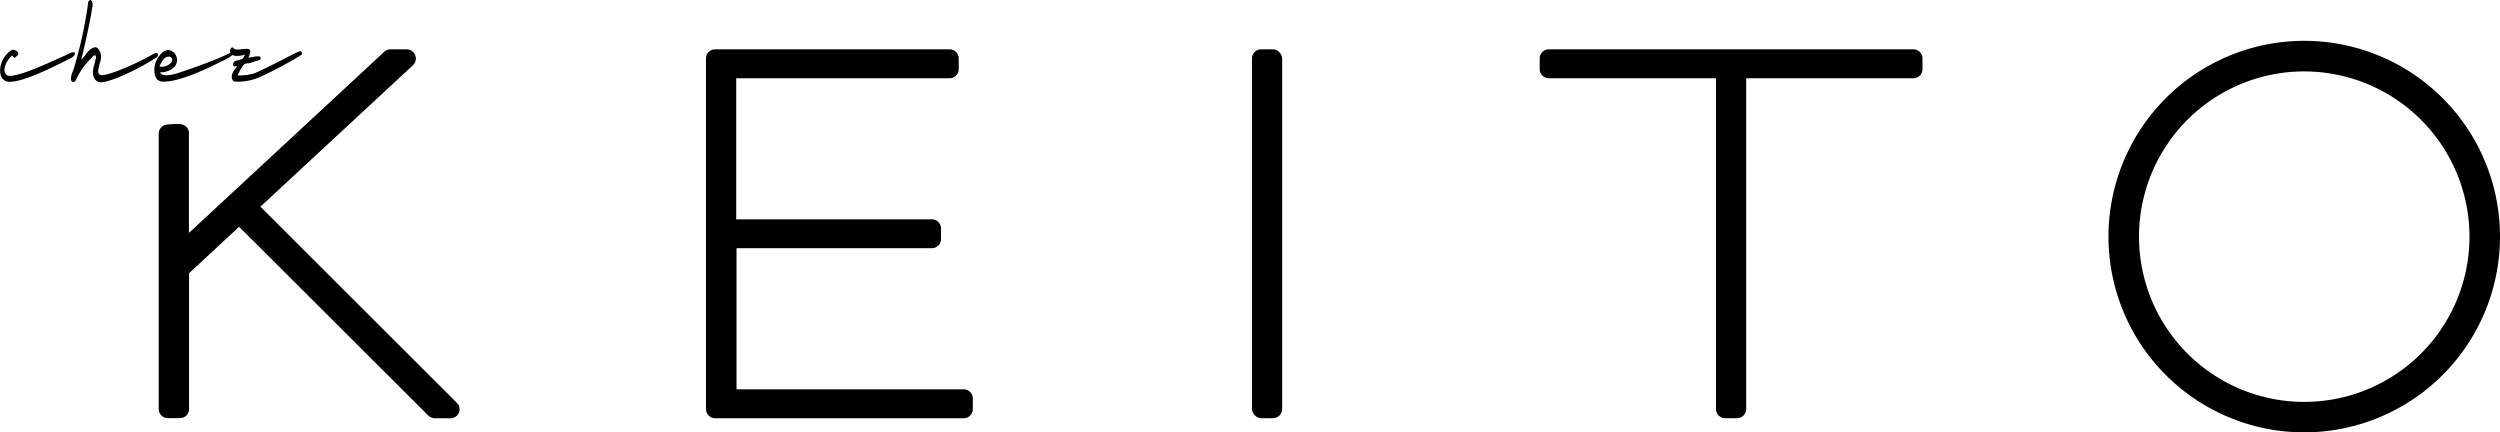
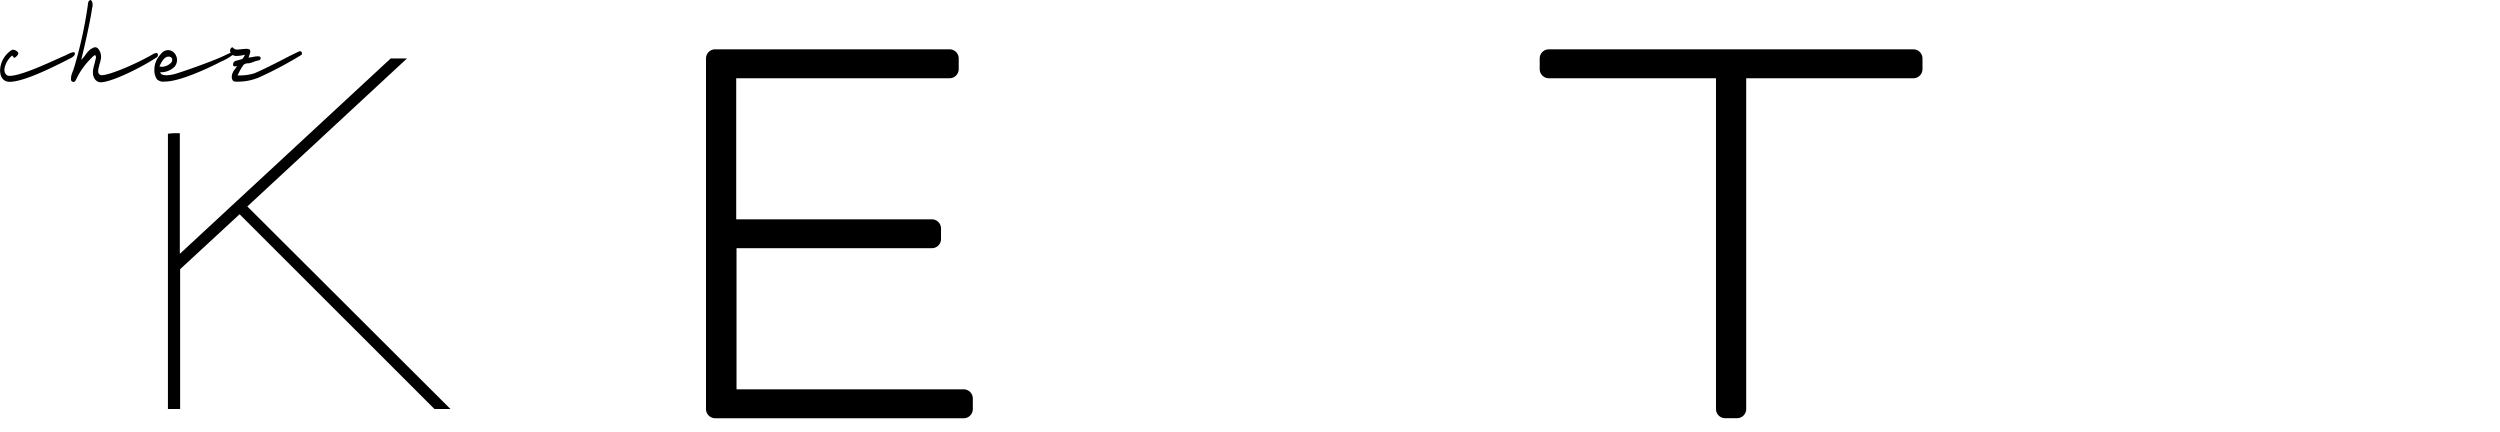
<svg xmlns="http://www.w3.org/2000/svg" viewBox="0 0 409.56 70.83">
  <g id="レイヤー_2" data-name="レイヤー 2">
    <g id="レイヤー_1-2" data-name="レイヤー 1">
      <path d="M40.52,33.82,66.67,9.58H64l-34.54,32V21.83h-.09a10.45,10.45,0,0,0-1.86.08V67h2V44.1l9.74-9L71.17,67h2.62Z" />
-       <path d="M73.79,68.52H71.17a1.49,1.49,0,0,1-1-.44l-31-30.93-8.2,7.61V67a1.5,1.5,0,0,1-1.5,1.5h-2A1.5,1.5,0,0,1,26,67V21.91a1.5,1.5,0,0,1,1.3-1.49,12.16,12.16,0,0,1,2.11-.09h.13a1.5,1.5,0,0,1,1.41,1.49V38.16l32-29.68a1.54,1.54,0,0,1,1-.4h2.71a1.51,1.51,0,0,1,1,2.6l-25,23.18L74.85,66a1.49,1.49,0,0,1,.33,1.63A1.51,1.51,0,0,1,73.79,68.52Z" />
      <path d="M119.11,9.58h36.45v1.74H119.11V37.43h33.55v1.73H119.11V65.28h38.71V67H117.16V9.58Z" />
      <path d="M157.82,68.52H117.17a1.53,1.53,0,0,1-1.19-.58,1.5,1.5,0,0,1-.32-.93V9.58a1.5,1.5,0,0,1,1.5-1.5h38.4a1.5,1.5,0,0,1,1.5,1.5v1.74a1.5,1.5,0,0,1-1.5,1.5H120.61V35.93h32.05a1.5,1.5,0,0,1,1.5,1.5v1.73a1.5,1.5,0,0,1-1.5,1.5h-32V63.78h37.21a1.5,1.5,0,0,1,1.5,1.5V67A1.5,1.5,0,0,1,157.82,68.52Z" />
-       <path d="M208.56,9.58V67h-1.95V9.58Z" />
-       <rect x="205.1" y="8.08" width="4.95" height="60.43" rx="1.5" />
      <path d="M313.45,9.58v1.74H284.57V67h-1.95V11.32H253.74V9.58Z" />
      <path d="M284.57,68.51h-1.95a1.5,1.5,0,0,1-1.5-1.5V12.82H253.74a1.5,1.5,0,0,1-1.5-1.5V9.58a1.5,1.5,0,0,1,1.5-1.5h59.71a1.5,1.5,0,0,1,1.5,1.5v1.74a1.5,1.5,0,0,1-1.5,1.5H286.07V67A1.5,1.5,0,0,1,284.57,68.51Z" />
      <path d="M2,9.09A3.65,3.65,0,0,0,.74,11.21c-.1.75.3,1.17.68,1.21,1.6.14,5.88-1.81,8.28-2.9.48-.22.91-.39,1.2-.53l.22-.12c.45-.21,1-.46,1.13-.21h0c.14.35-.36.72-.62.84l-.84.43c-2.72,1.38-7.25,3.59-9.38,3.47-.75-.06-1.43-.65-1.39-2A4.09,4.09,0,0,1,2,8.15a1.11,1.11,0,0,1,1,.51c0,.23-.1.41-.42.68S2.27,9.4,2,9.09Z" />
      <path d="M13.35,9.77a6.35,6.35,0,0,0,.6-.72l.2-.27A3.87,3.87,0,0,1,15,7.94V8a1.08,1.08,0,0,1,.58-.26A.67.67,0,0,1,16.1,8a2.1,2.1,0,0,1,.42,1.71,6.39,6.39,0,0,1-.23.84c0,.06-.05.24-.11.49a2.34,2.34,0,0,0-.09.6.59.59,0,0,0,.7.67c1.42-.08,5.87-2,8.5-3.57l.08,0,.06,0c.15-.1.34-.12.43.16a.47.47,0,0,1-.17.48c-2.82,1.86-7.52,4.1-9.19,4.1-.8,0-1.47-.86-1.23-2.13a6.09,6.09,0,0,1,.22-.91c.07-.29.11-.51.17-.72a.79.79,0,0,0,0-.61c-.1-.14-.27,0-.41.12s-.16.15-.22.23a12.09,12.09,0,0,0-2.54,3.51v0c-.17.41-.35.53-.63.41s-.25-.45-.21-.7a.39.39,0,0,0,0-.16,7.6,7.6,0,0,1,.34-1c.06-.16.12-.35.22-.68a70,70,0,0,0,2.18-10A1.81,1.81,0,0,1,14.5.25,1.1,1.1,0,0,1,14.77,0c.15,0,.23.12.32.27a1.75,1.75,0,0,1,0,1.06s0,0,0,0c-.29,2.12-1.31,6.57-1.67,8A1.11,1.11,0,0,0,13.35,9.77Z" />
      <path d="M38.05,9.05a8.58,8.58,0,0,1-1.75,1c-.21.1-.42.2-.61.31-1.67.84-6.24,3-8.66,3A1.58,1.58,0,0,1,25.72,13a2.57,2.57,0,0,1-.43-1.54A3.59,3.59,0,0,1,26,9.28h0c.13-.17.31-.39.52-.62a1.47,1.47,0,0,1,1-.45,1.41,1.41,0,0,1,1.07.51A1.76,1.76,0,0,1,29,9.79a1.72,1.72,0,0,1-.39,1.13,3.21,3.21,0,0,1-2.37.92c.11.41.57.49,1.07.49a6,6,0,0,0,1.44-.24c1.9-.58,5.54-1.89,7.38-2.69l.59-.27h0c.43-.2.85-.41,1.34-.59.25-.06.31.37,0,.53ZM26.12,10.88a2.1,2.1,0,0,0,.48.06,2.18,2.18,0,0,0,1.46-.7.81.81,0,0,0,.14-.62.6.6,0,0,0-.62-.34C26.94,9.28,26.5,10.06,26.12,10.88Z" />
      <path d="M38.91,12.35a5,5,0,0,0,.69,0A7.62,7.62,0,0,0,41.69,12c1-.41,3.45-1.62,5.22-2.55,1-.51,2-1,2.21-1.07a.36.36,0,0,1,.11.7h0a62.69,62.69,0,0,1-6.5,3.47,8.93,8.93,0,0,1-4.17.82c-.41,0-.59-.37-.59-.78a1.63,1.63,0,0,1,.18-.72,1.86,1.86,0,0,1,.27-.45,4.47,4.47,0,0,0,.46-.7h0c0,.09-.08.09-.15.11s-.45.12-.51-.07a.62.62,0,0,1,.25-.73h0a4.8,4.8,0,0,1,.64-.19l.52-.16c.09,0,.27-.21.5-.72a5.23,5.23,0,0,1-1.3.2,1.1,1.1,0,0,1-.91-.32.91.91,0,0,1-.23-.54c0-.31.28-.67.49-.49a.77.77,0,0,0,.67.31,5.48,5.48,0,0,0,.69-.06L40.3,8c.45,0,.7.07.7.44a1.86,1.86,0,0,1-.18.67,1.58,1.58,0,0,1-.11.33l.68-.1a3.35,3.35,0,0,1,1.08-.1.27.27,0,0,1,.23.28.35.35,0,0,1-.32.37,4.73,4.73,0,0,0-.85.25,3.46,3.46,0,0,1-.74.22l-.07,0c-.29,0-.71.09-.87.33a9.89,9.89,0,0,0-.57.93Z" />
-       <path d="M377.5,70.83a32.07,32.07,0,1,1,32.06-32.06A32.09,32.09,0,0,1,377.5,70.83Zm0-59.13a27.07,27.07,0,1,0,27.06,27.07A27.09,27.09,0,0,0,377.5,11.7Z" />
    </g>
  </g>
</svg>